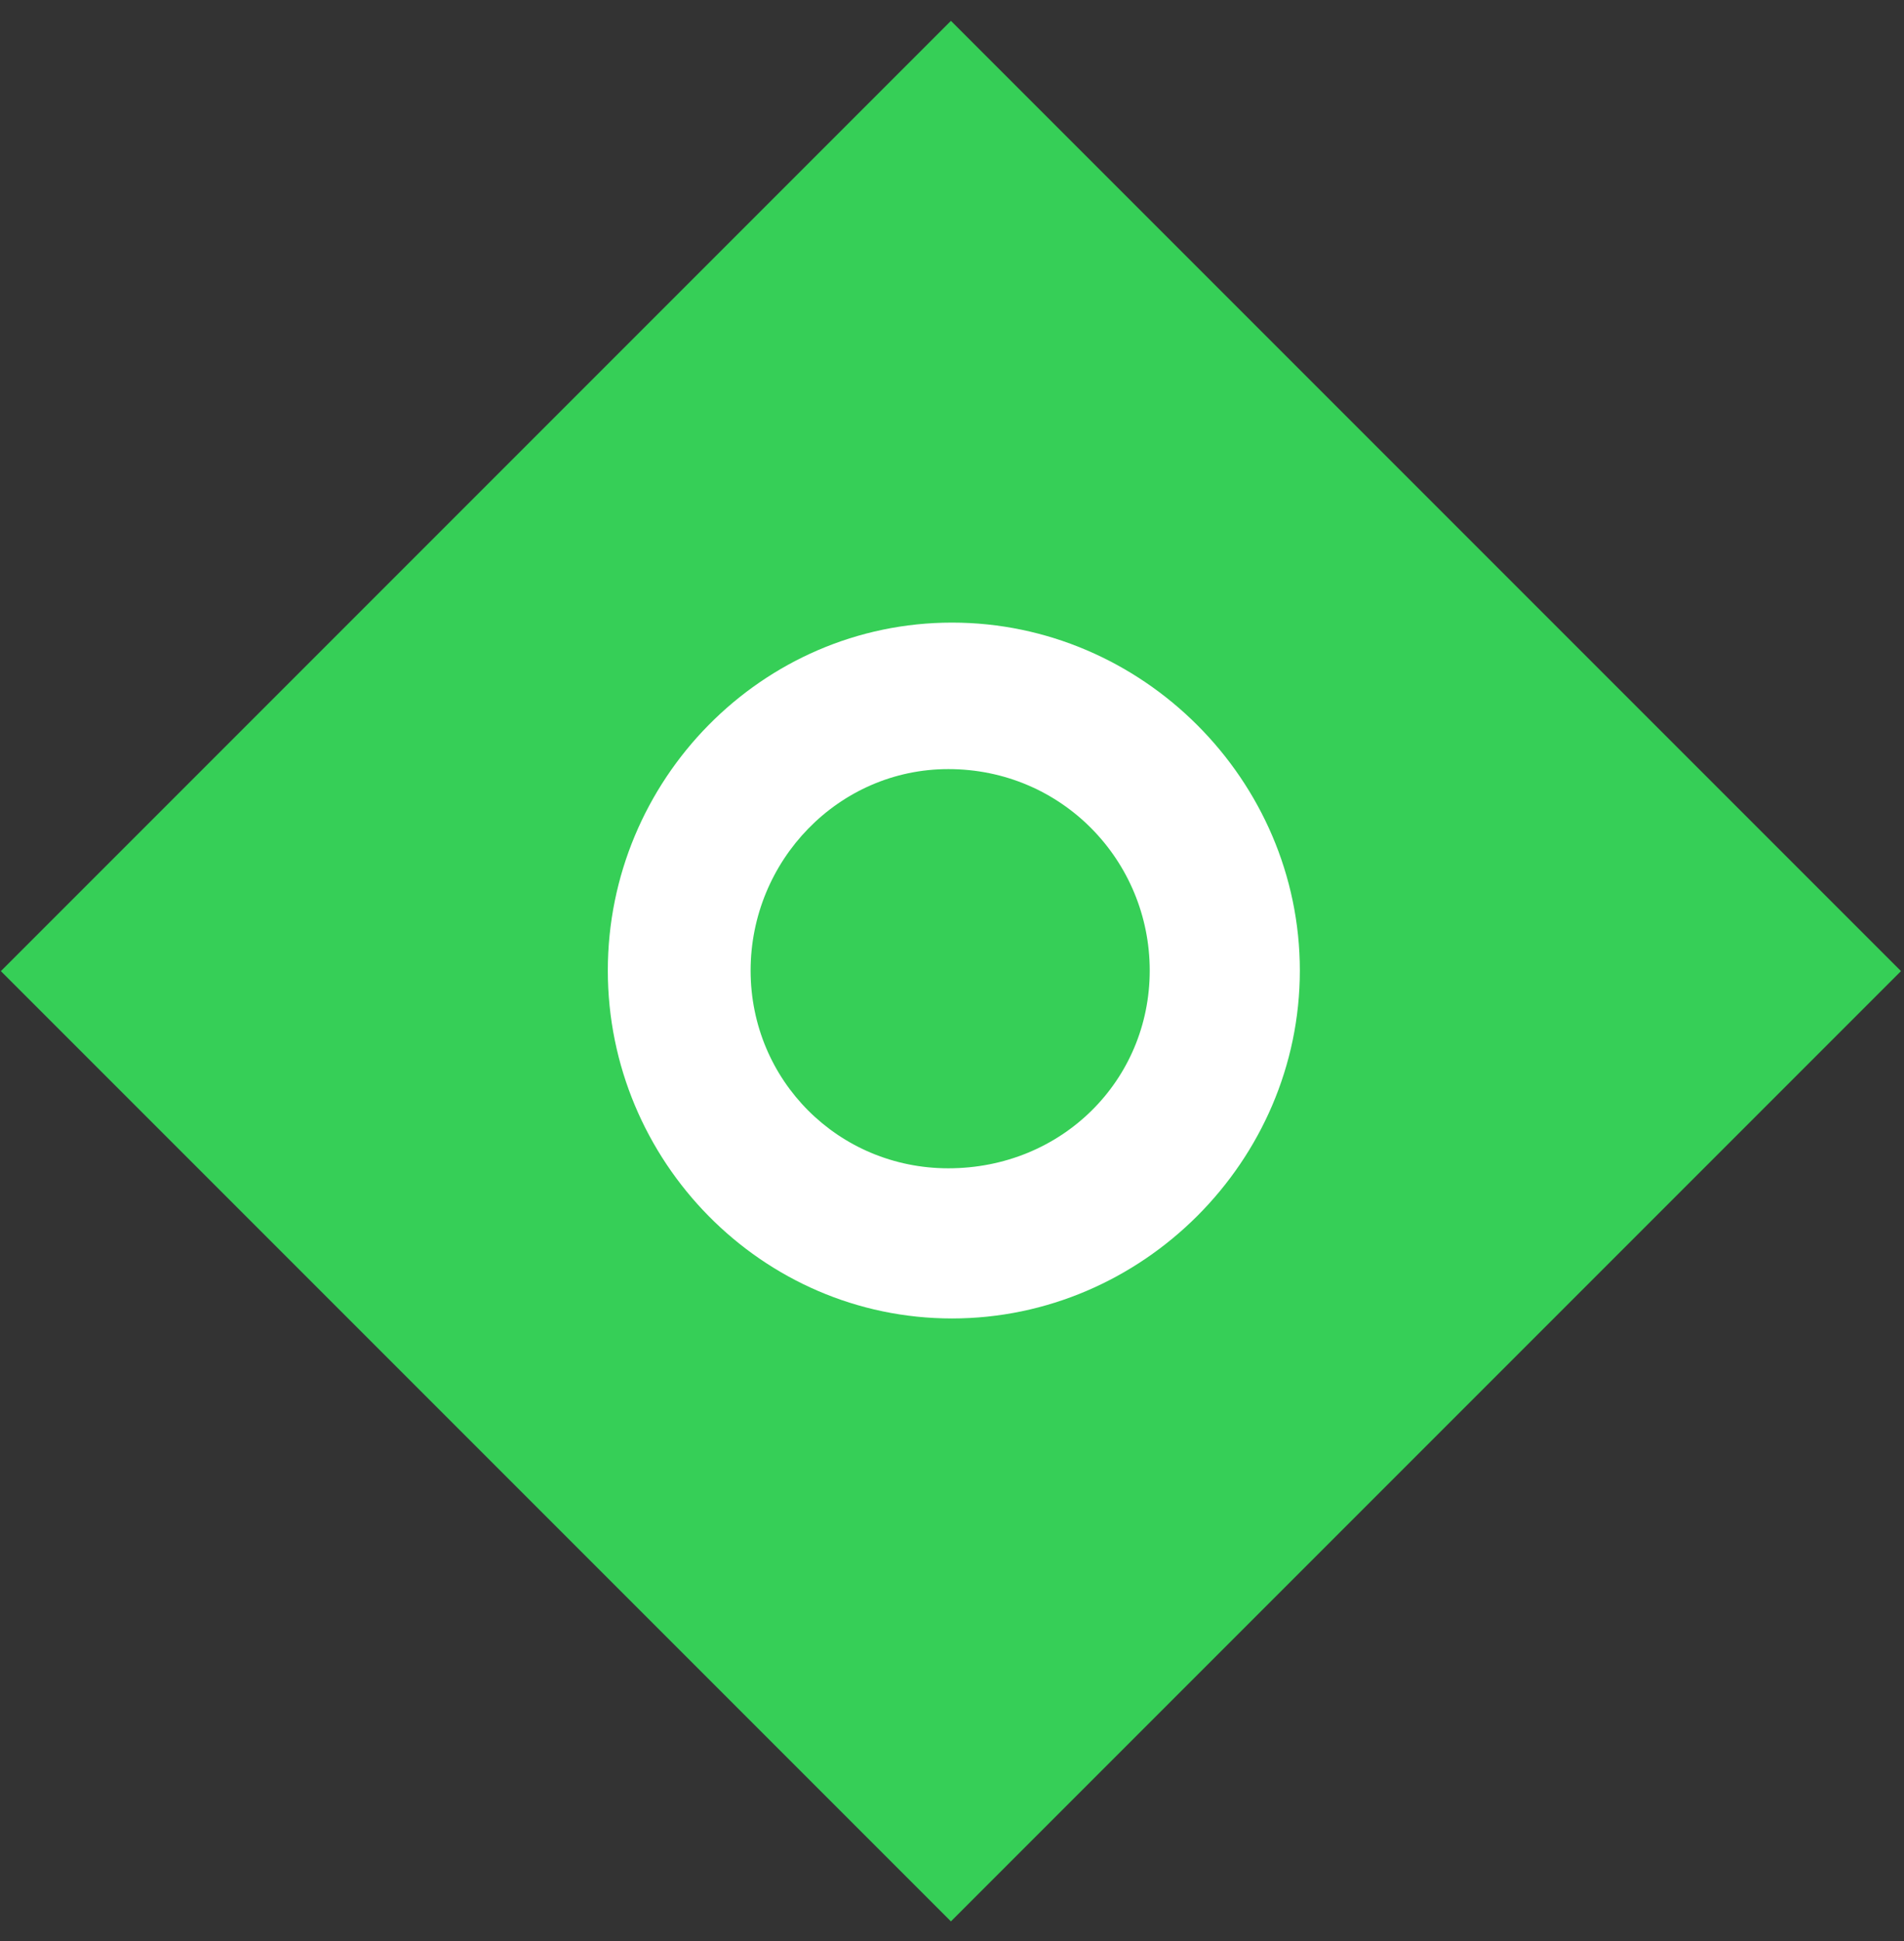
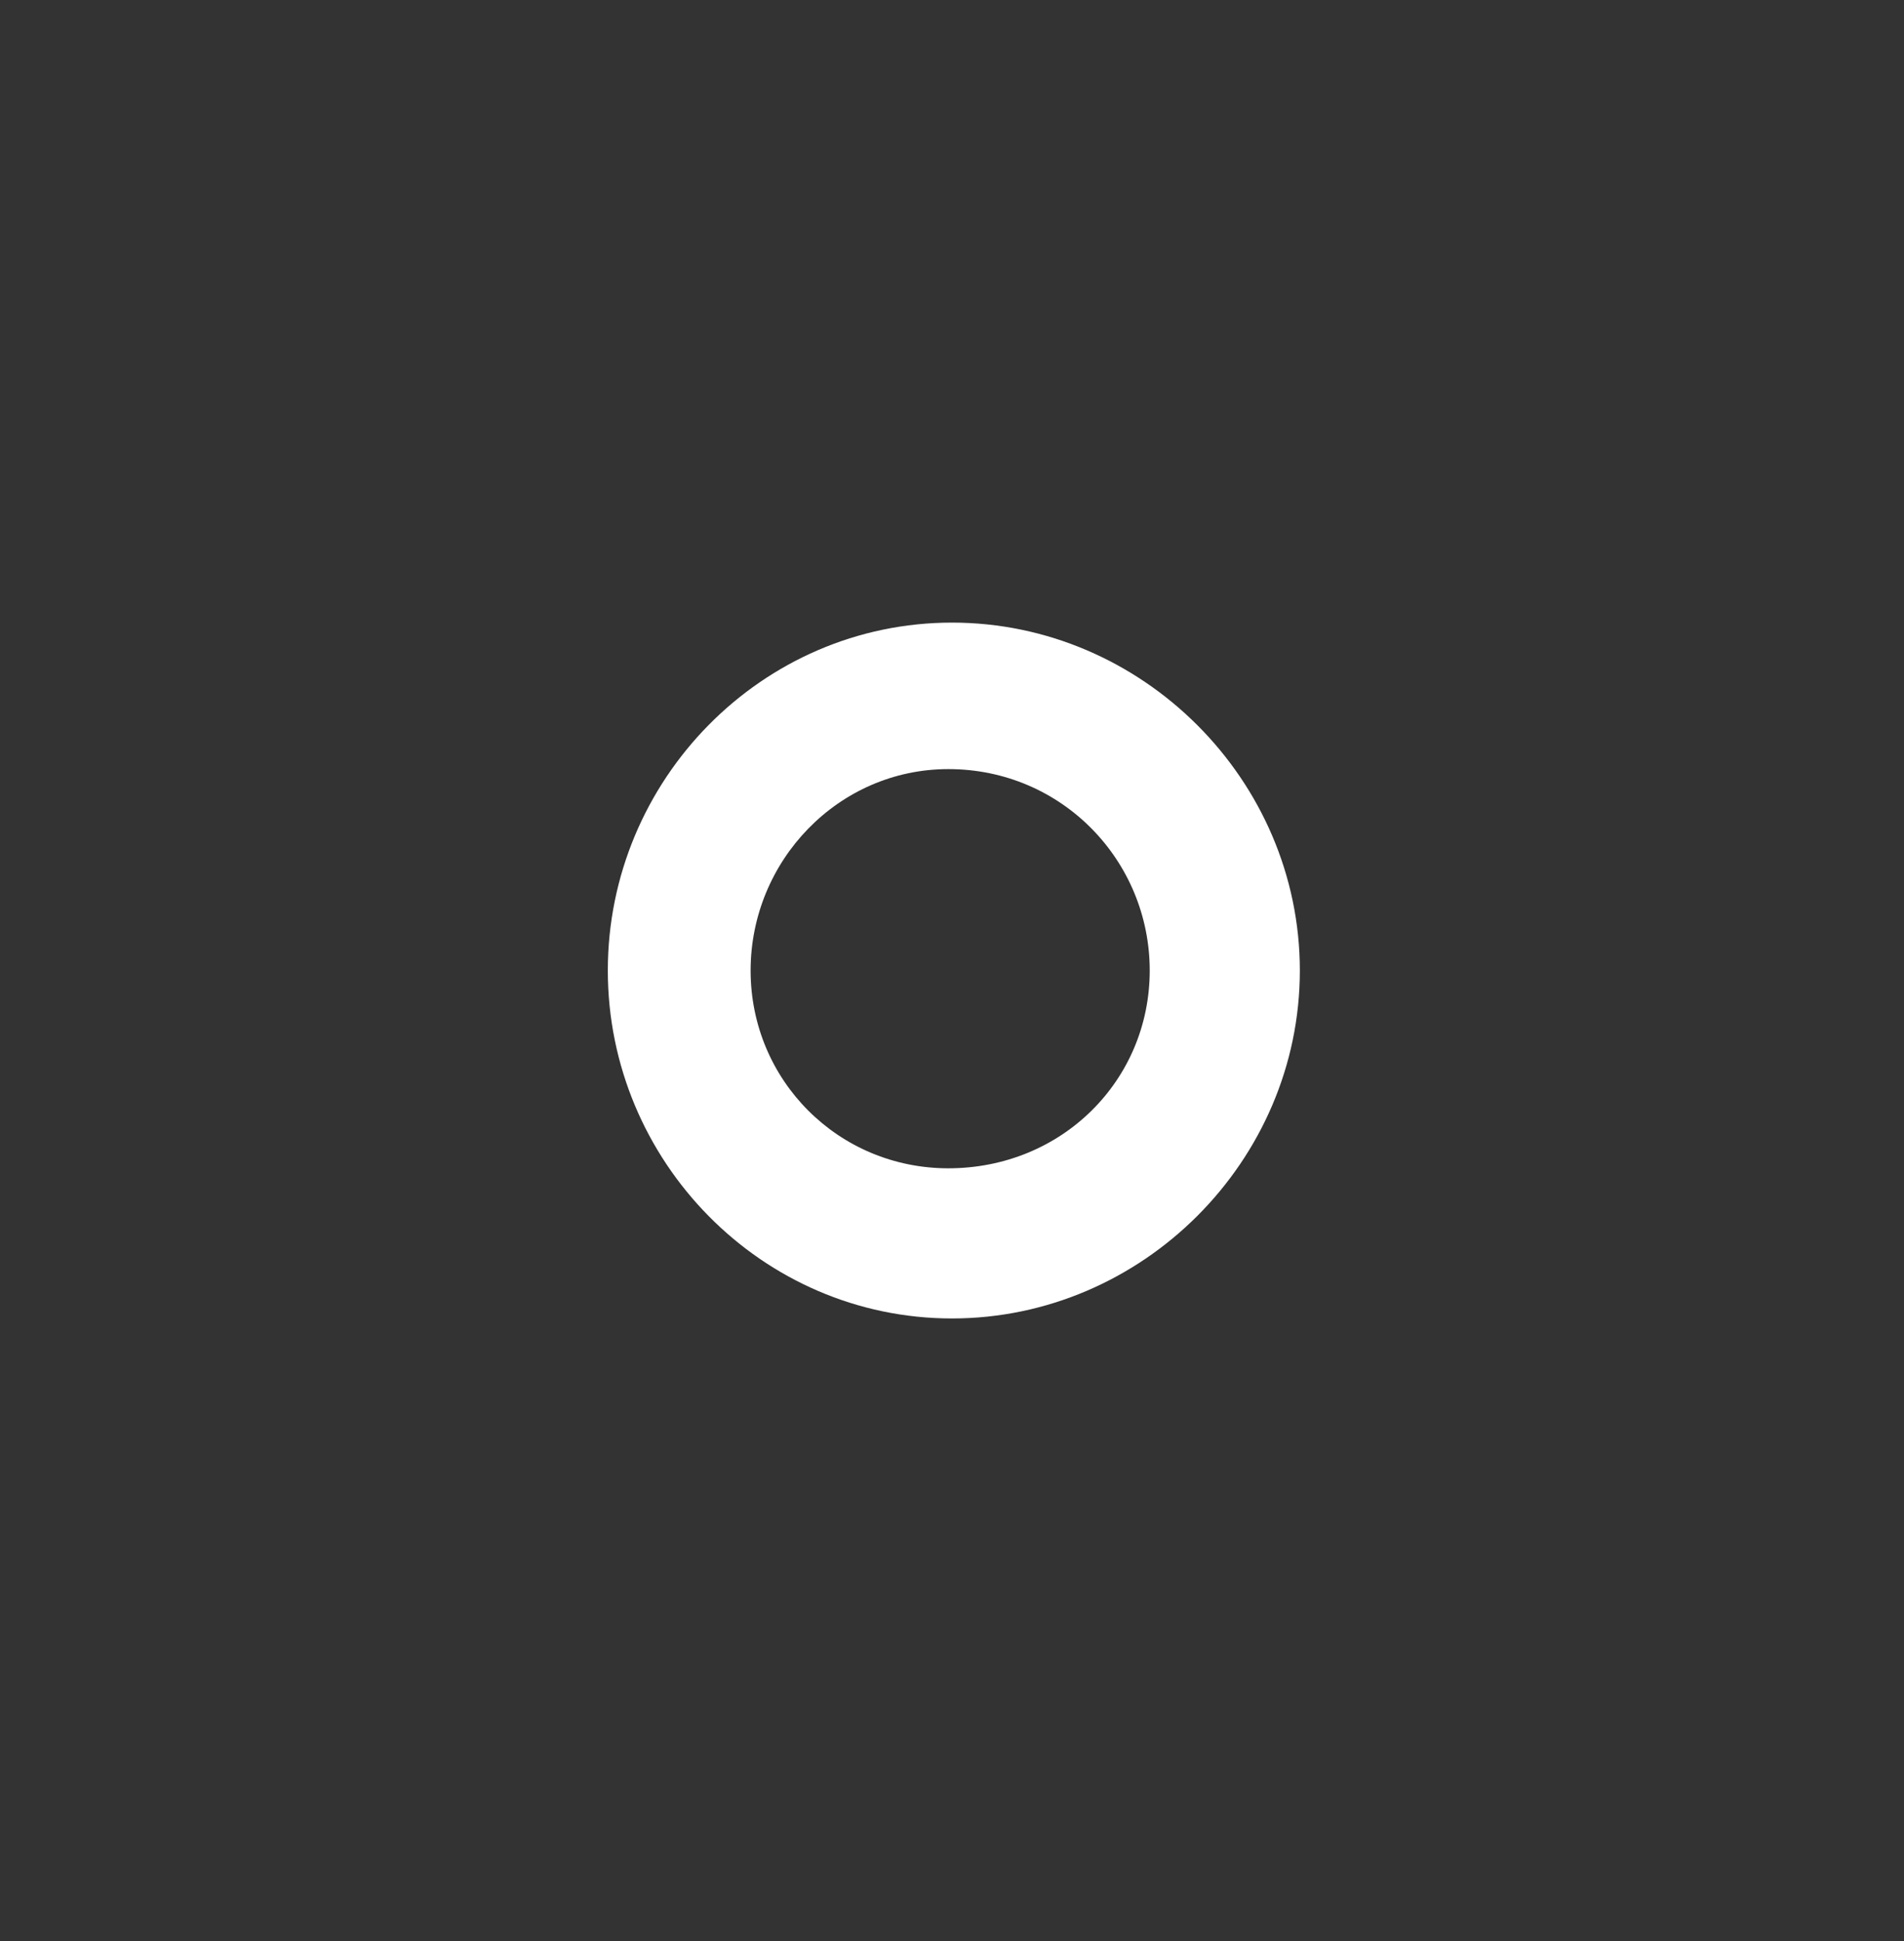
<svg xmlns="http://www.w3.org/2000/svg" version="1.1" id="Layer_1" x="0px" y="0px" viewBox="0 0 52 53" style="enable-background:new 0 0 52 53;" xml:space="preserve">
  <rect x="0" y="0" width="52" height="53" fill="#333333" stroke="none" />
  <style type="text/css">
	.st0{fill-rule:evenodd;clip-rule:evenodd;fill:#36CF57;}
	.st1{fill:#FFFFFF;}
</style>
  <g id="矩形_3_9_">
    <g>
-       <rect x="7.6" y="8.2" transform="matrix(0.707 -0.707 0.707 0.707 -11.147 26.092)" class="st0" width="36.7" height="36.7" />
-     </g>
+       </g>
  </g>
  <g>
    <path class="st1" d="M35.5,26.5c0,5.2-4.3,9.5-9.5,9.5c-5.2,0-9.4-4.3-9.4-9.5c0-5.2,4.2-9.5,9.4-9.5C31.2,17,35.5,21.3,35.5,26.5z    M31.4,26.5c0-3-2.4-5.5-5.5-5.5c-3,0-5.4,2.5-5.4,5.5c0,3,2.4,5.4,5.4,5.4C29,31.9,31.4,29.5,31.4,26.5z" />
  </g>
</svg>